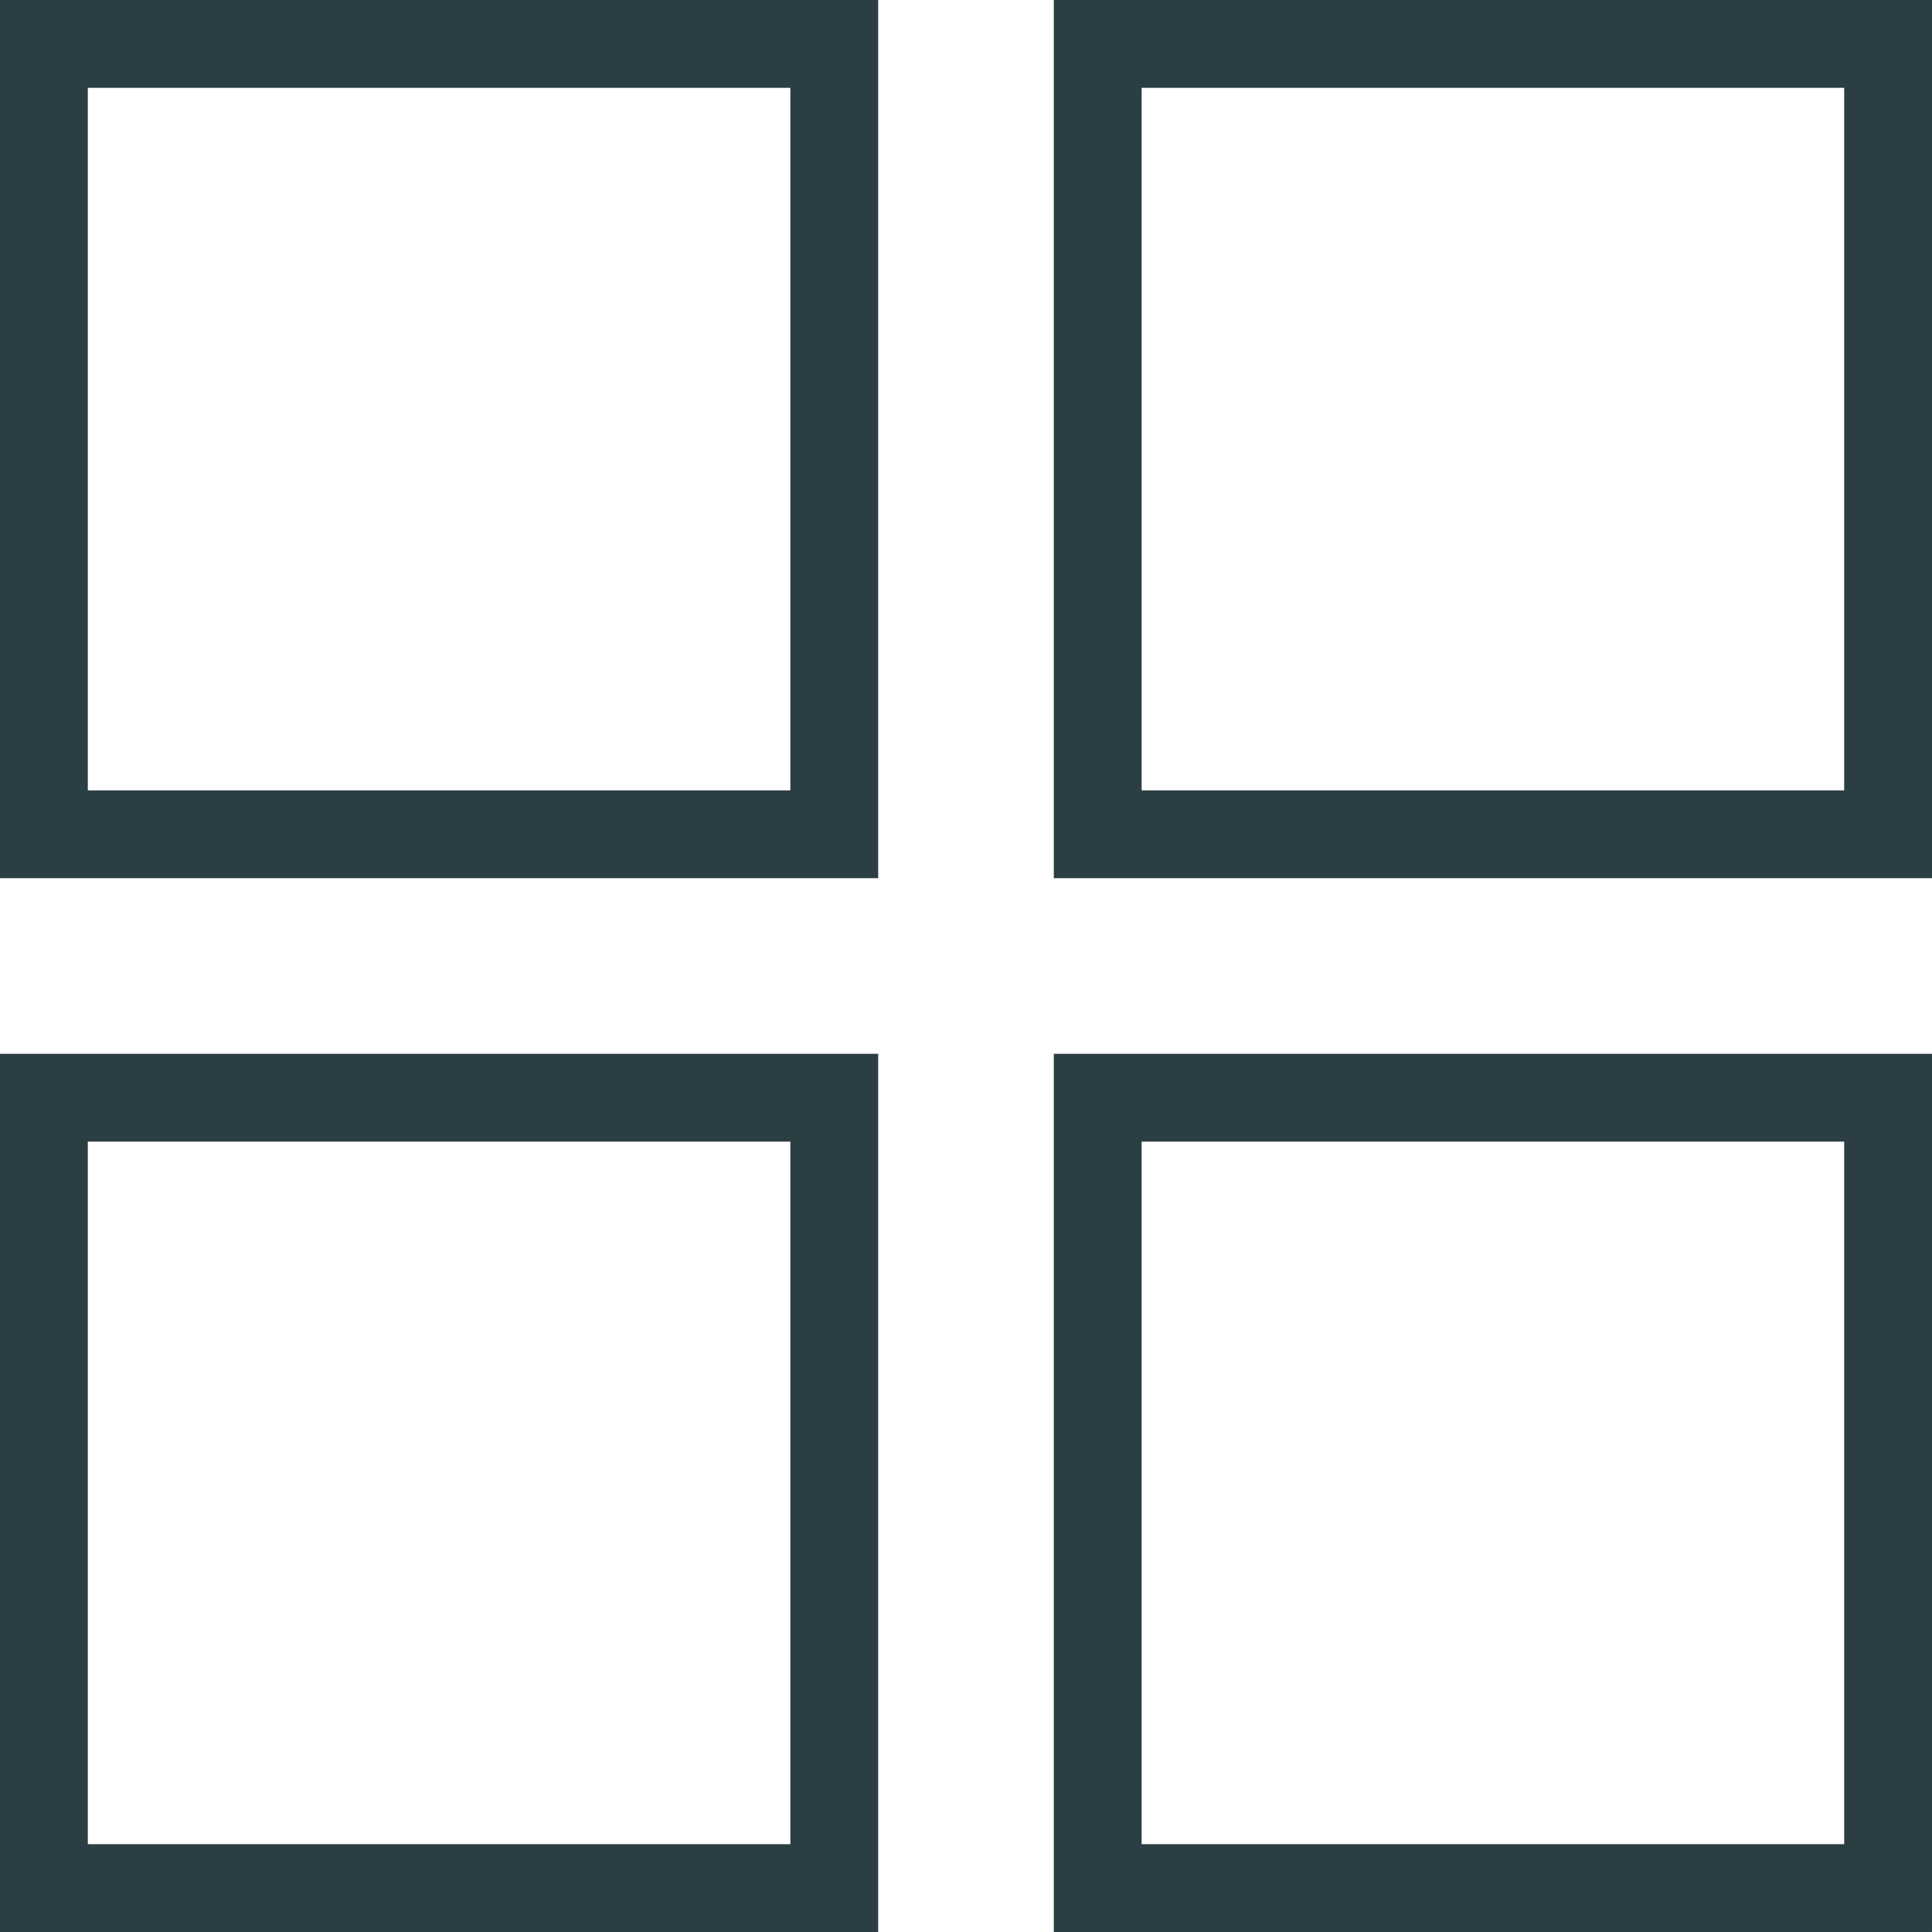
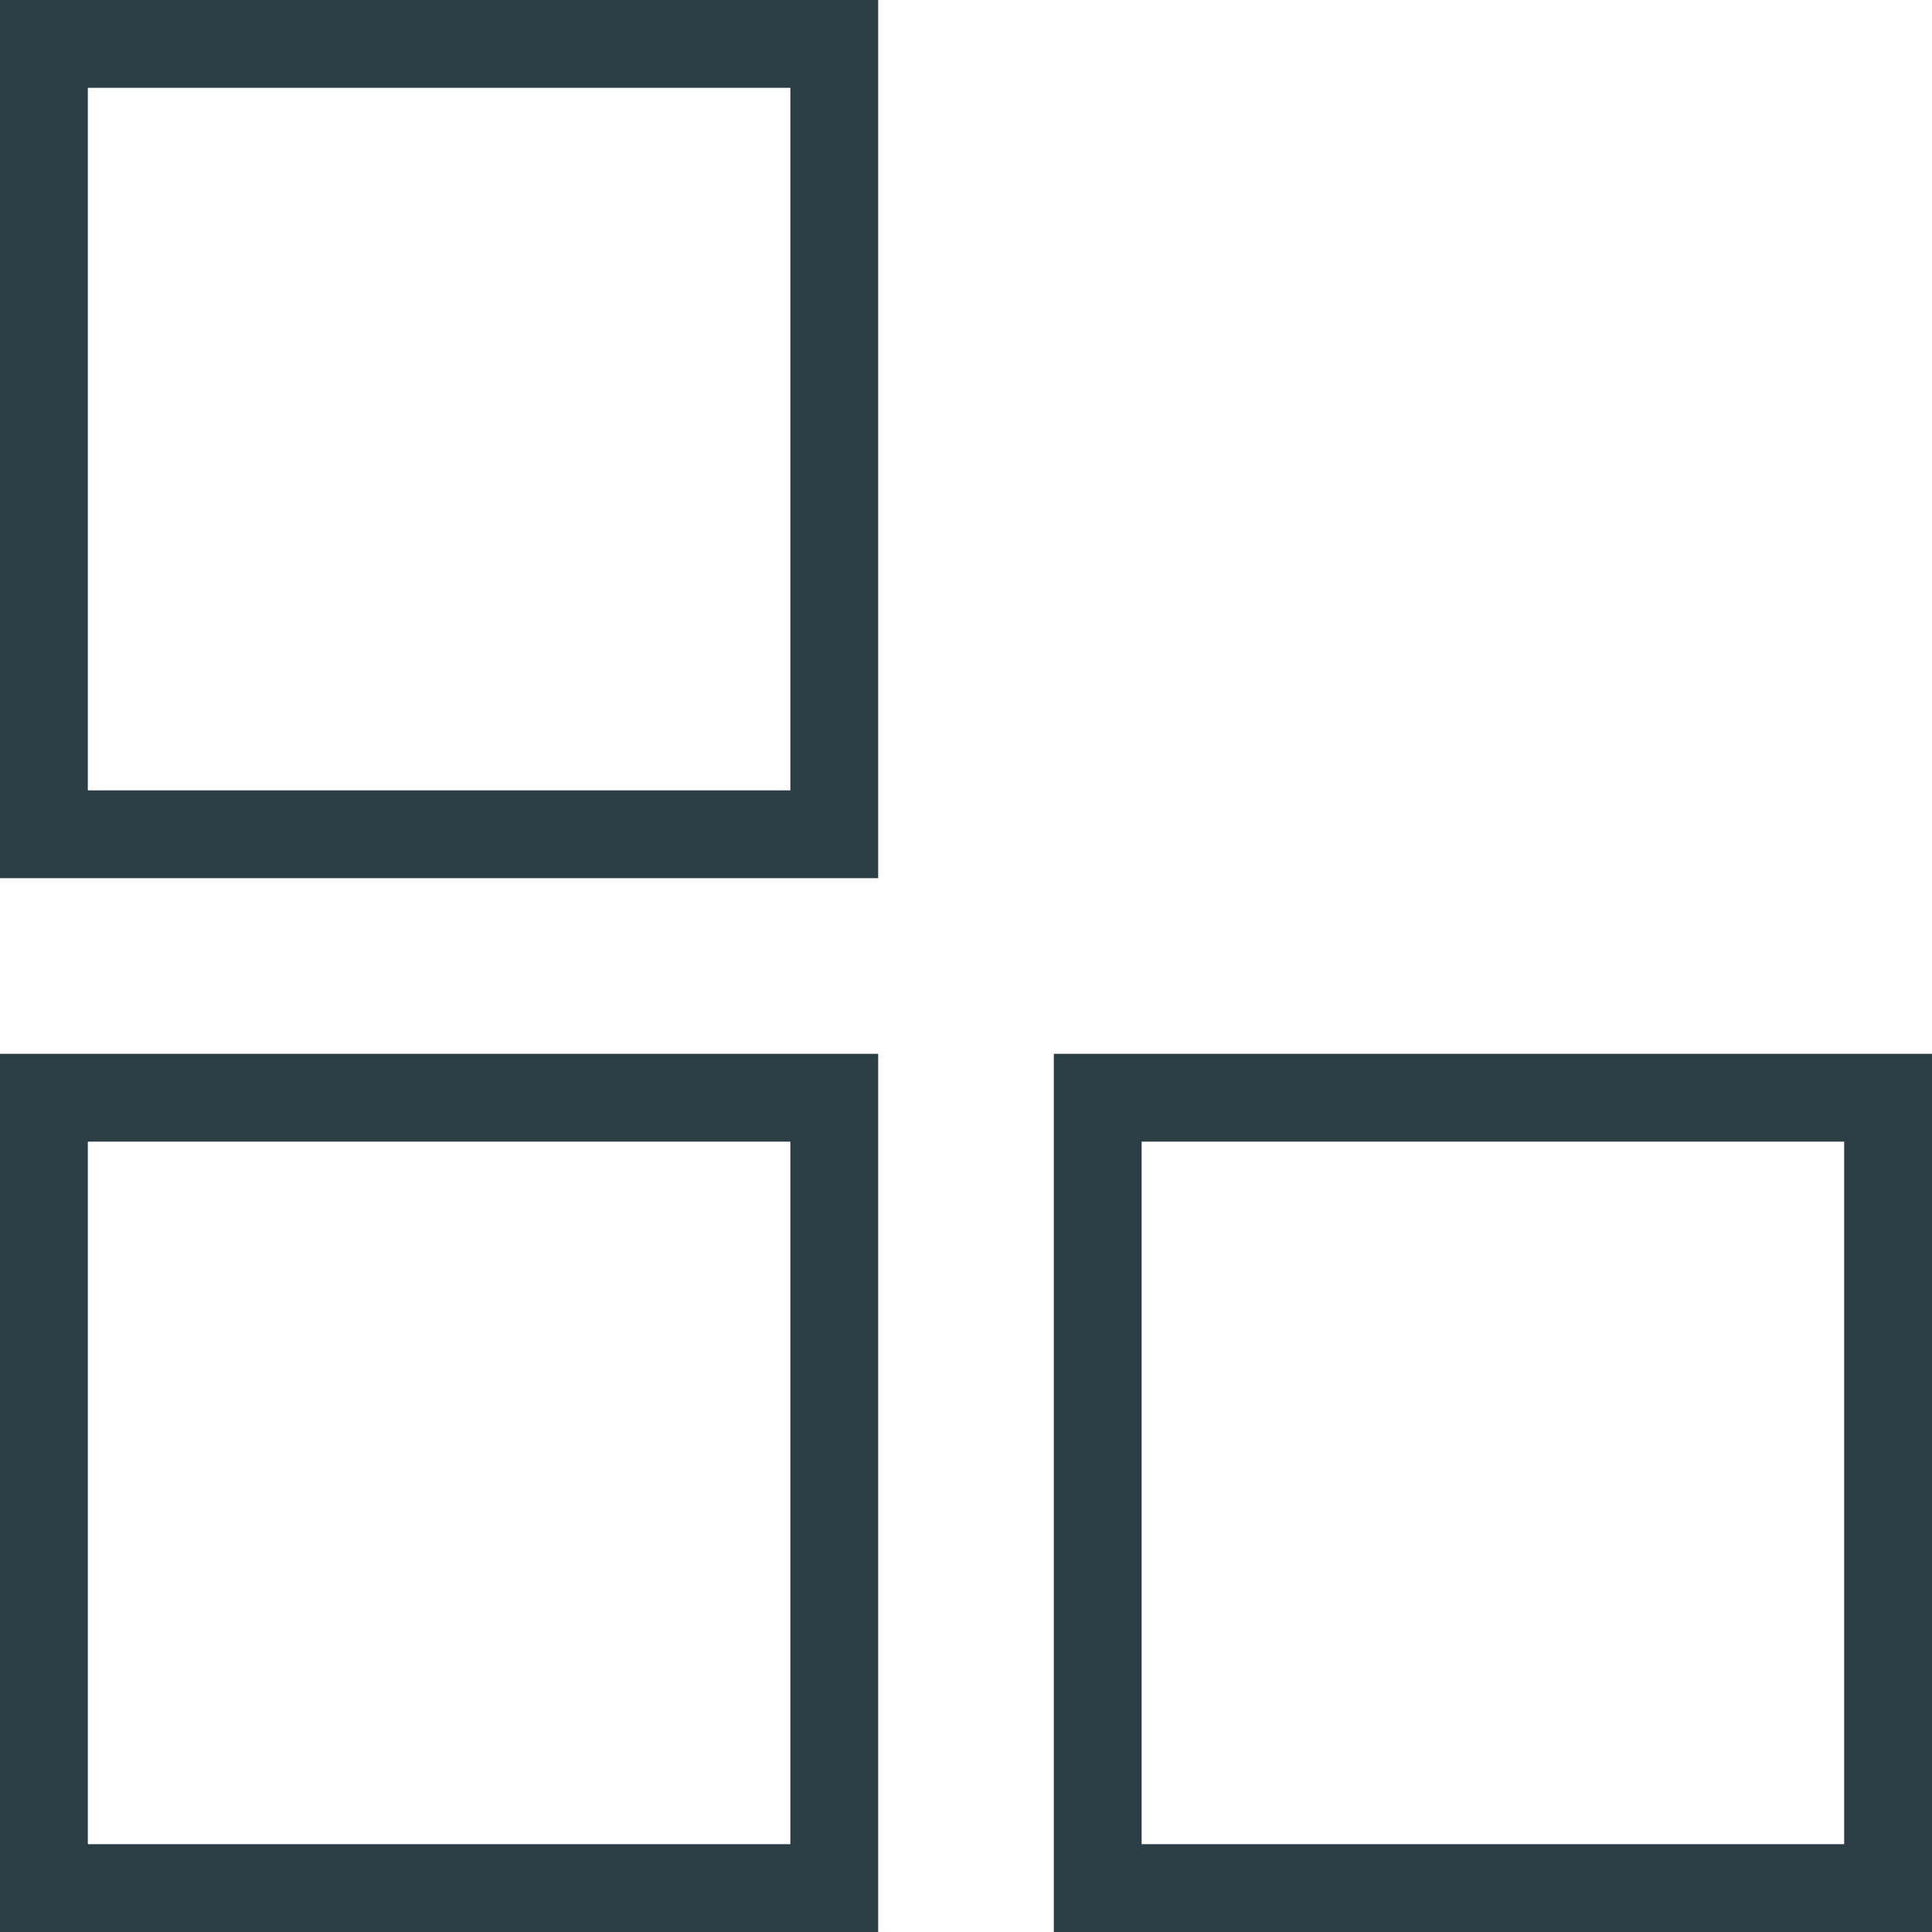
<svg xmlns="http://www.w3.org/2000/svg" id="Component_134_1" data-name="Component 134 – 1" width="22" height="22" viewBox="0 0 22 22">
  <g id="Rectangle_1019" data-name="Rectangle 1019" fill="none" stroke="#2b3e43" stroke-width="1">
    <rect width="10" height="10" stroke="none" />
    <rect x="0.5" y="0.5" width="9" height="9" fill="none" />
  </g>
  <g id="Rectangle_1020" data-name="Rectangle 1020" transform="translate(12)" fill="none" stroke="#2b3e43" stroke-width="1">
-     <rect width="10" height="10" stroke="none" />
-     <rect x="0.5" y="0.5" width="9" height="9" fill="none" />
-   </g>
+     </g>
  <g id="Rectangle_1021" data-name="Rectangle 1021" transform="translate(0 12)" fill="none" stroke="#2b3e43" stroke-width="1">
    <rect width="10" height="10" stroke="none" />
    <rect x="0.5" y="0.5" width="9" height="9" fill="none" />
  </g>
  <g id="Rectangle_1022" data-name="Rectangle 1022" transform="translate(12 12)" fill="none" stroke="#2b3e43" stroke-width="1">
    <rect width="10" height="10" stroke="none" />
    <rect x="0.5" y="0.5" width="9" height="9" fill="none" />
  </g>
</svg>